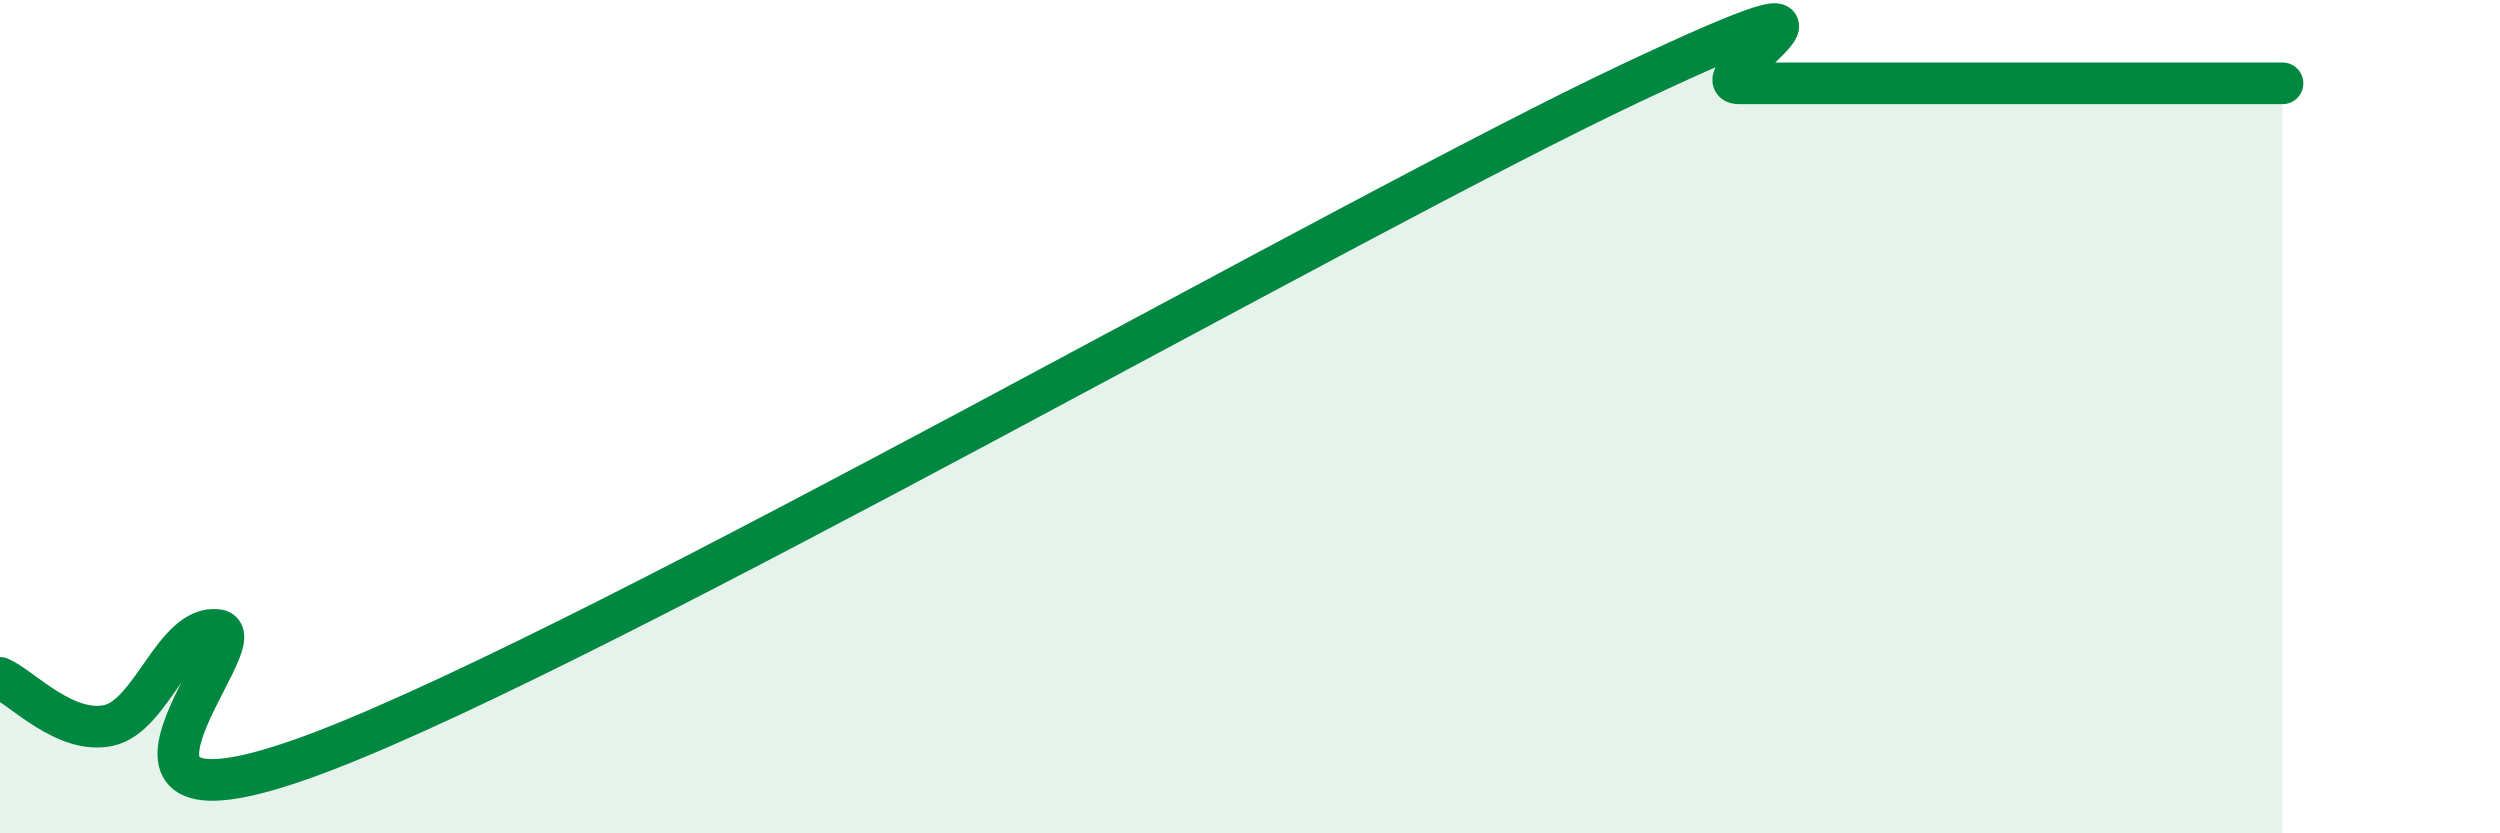
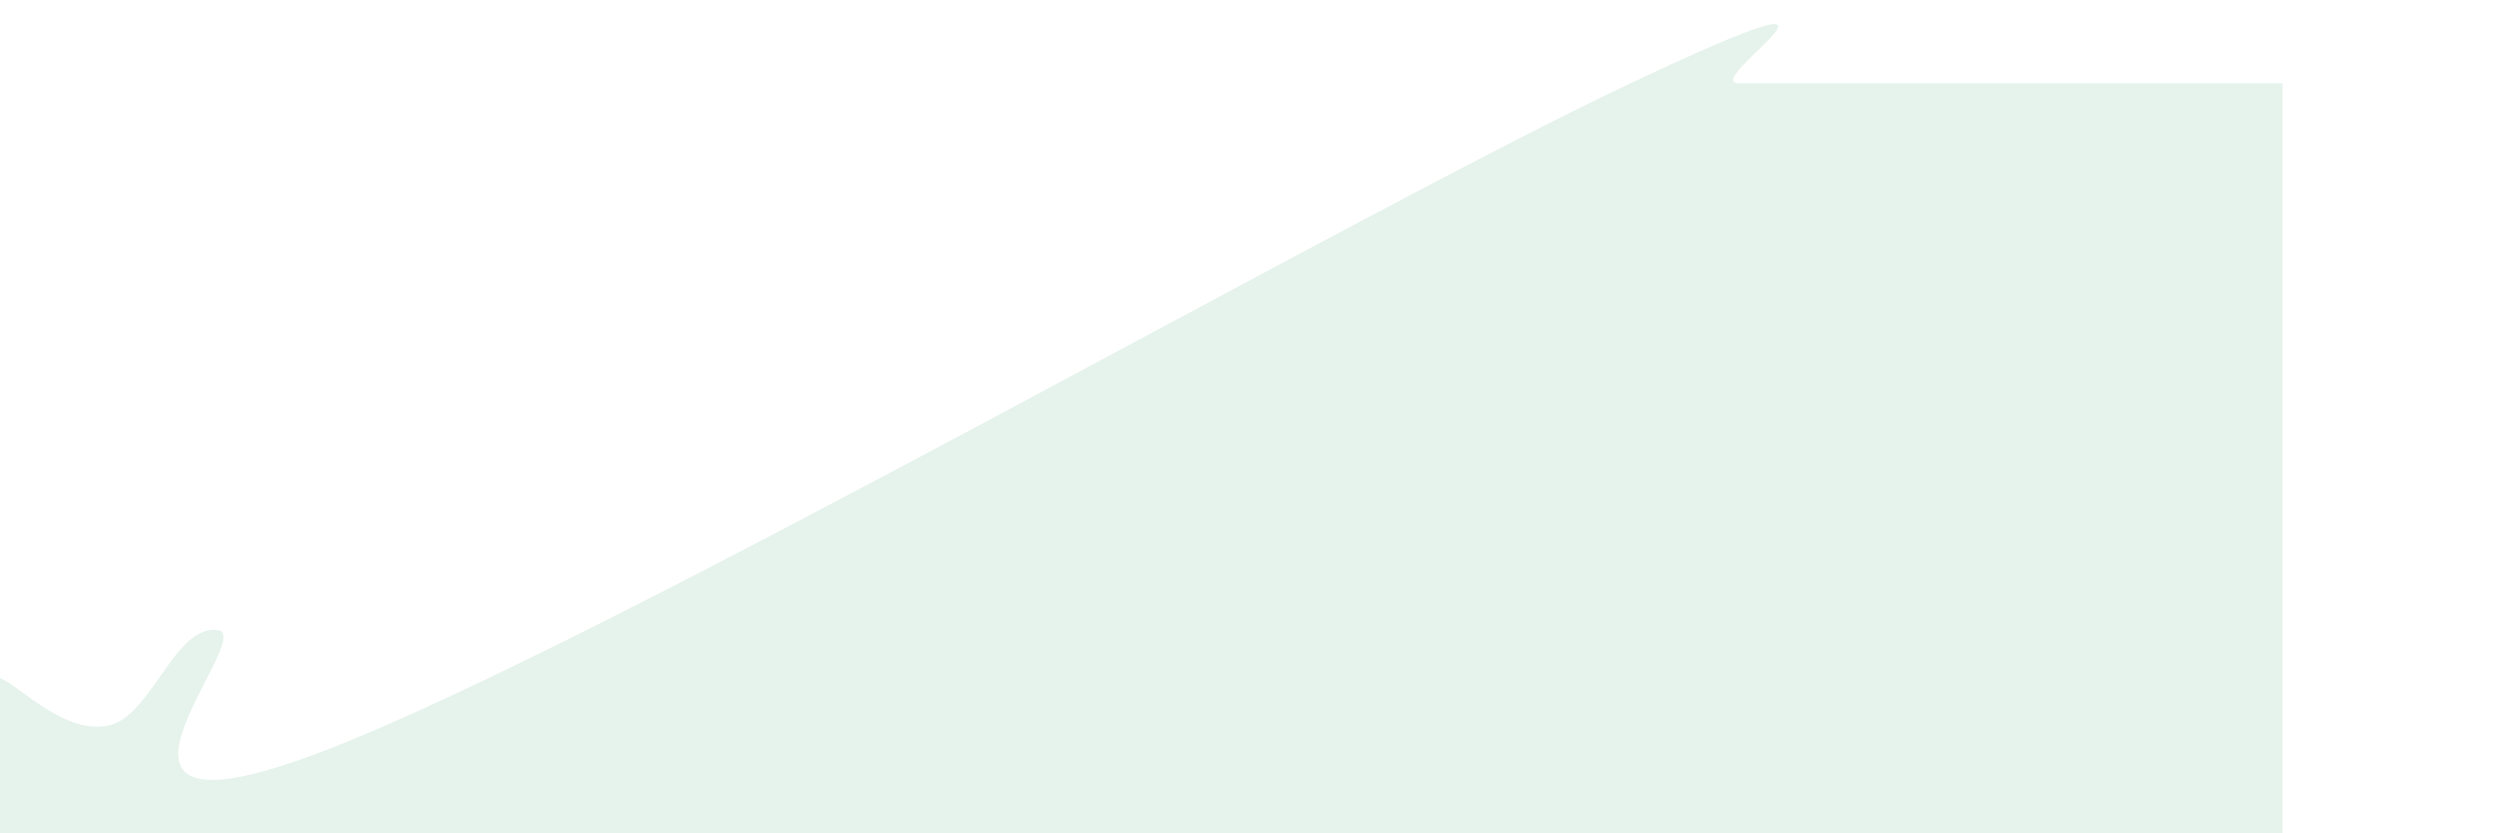
<svg xmlns="http://www.w3.org/2000/svg" width="60" height="20" viewBox="0 0 60 20">
  <path d="M 0,16.27 C 0.52,16.5 1.57,17.64 2.61,17.41 C 3.65,17.18 4.18,15 5.22,15.12 C 6.26,15.24 1.05,20.62 7.83,18 C 14.61,15.38 32.35,5.2 39.13,2 C 45.91,-1.2 40.7,2 41.74,2 C 42.78,2 43.31,2 44.35,2 C 45.39,2 45.92,2 46.96,2 C 48,2 48.53,2 49.57,2 C 50.61,2 51.13,2 52.17,2 C 53.21,2 54.26,2 54.78,2L54.78 20L0 20Z" fill="#008740" opacity="0.1" stroke-linecap="round" stroke-linejoin="round" />
-   <path d="M 0,16.27 C 0.52,16.5 1.57,17.64 2.61,17.41 C 3.65,17.18 4.18,15 5.22,15.12 C 6.26,15.24 1.05,20.62 7.83,18 C 14.61,15.38 32.35,5.2 39.13,2 C 45.91,-1.2 40.7,2 41.74,2 C 42.78,2 43.31,2 44.35,2 C 45.39,2 45.92,2 46.96,2 C 48,2 48.53,2 49.57,2 C 50.61,2 51.13,2 52.17,2 C 53.21,2 54.26,2 54.78,2" stroke="#008740" stroke-width="1" fill="none" stroke-linecap="round" stroke-linejoin="round" />
</svg>